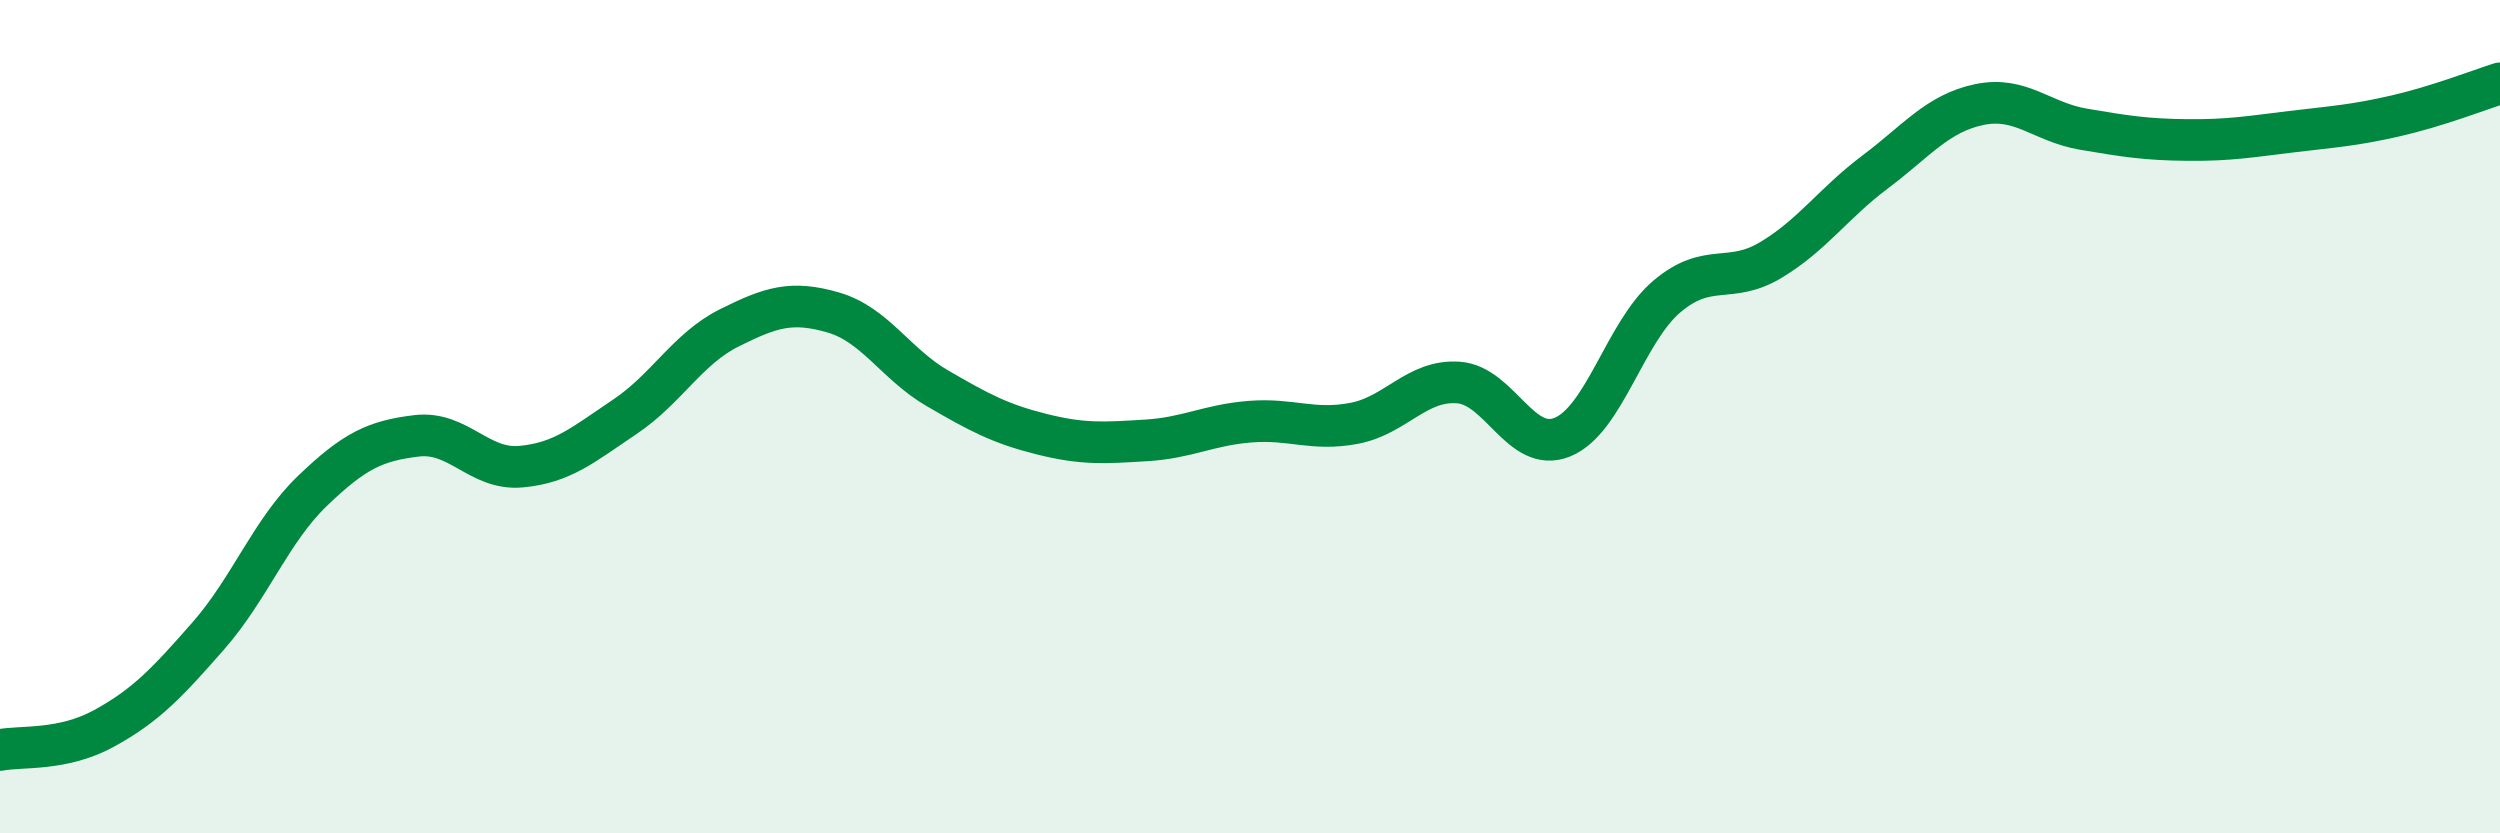
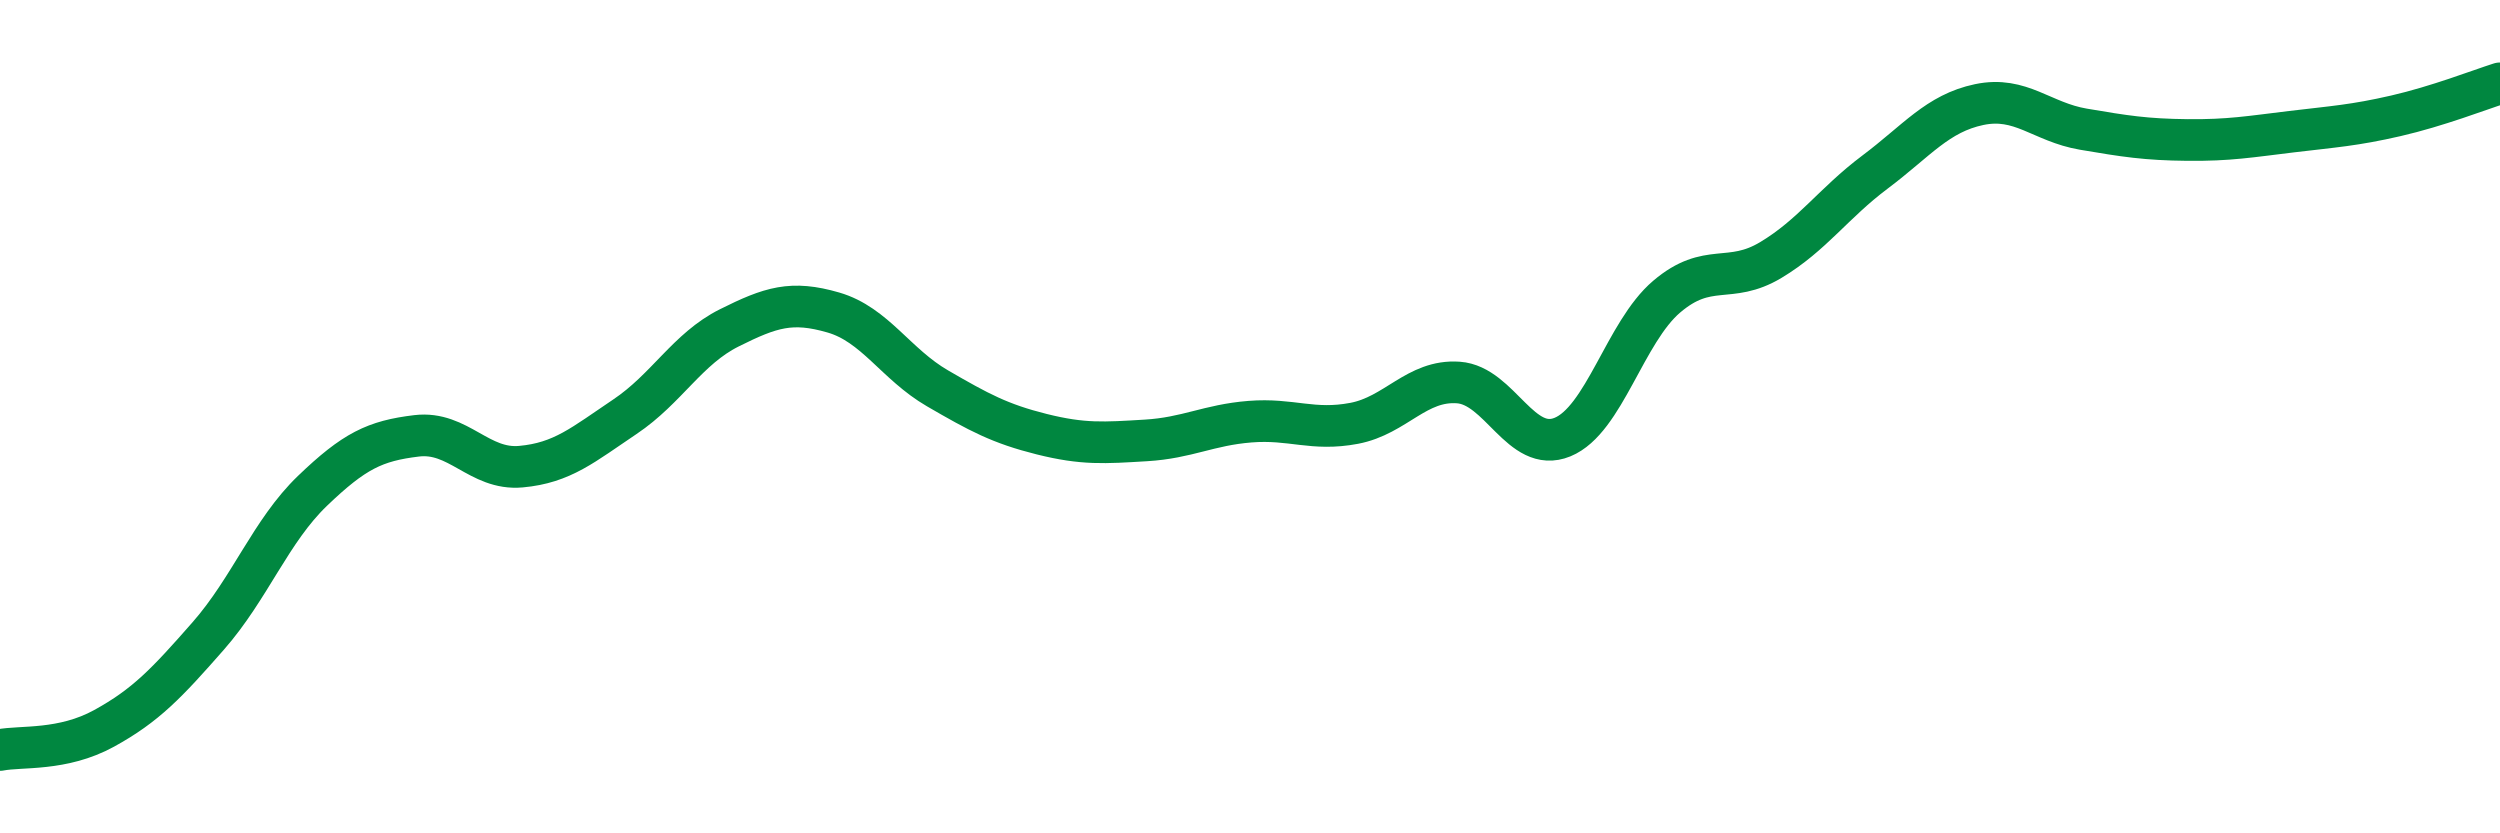
<svg xmlns="http://www.w3.org/2000/svg" width="60" height="20" viewBox="0 0 60 20">
-   <path d="M 0,18 C 0.5,17.9 1.5,18.03 2.5,17.48 C 3.5,16.93 4,16.4 5,15.26 C 6,14.12 6.5,12.74 7.5,11.78 C 8.5,10.82 9,10.58 10,10.46 C 11,10.34 11.5,11.29 12.5,11.2 C 13.5,11.11 14,10.67 15,10 C 16,9.33 16.5,8.37 17.5,7.87 C 18.5,7.37 19,7.21 20,7.5 C 21,7.79 21.5,8.74 22.5,9.32 C 23.5,9.9 24,10.17 25,10.42 C 26,10.67 26.5,10.63 27.5,10.57 C 28.5,10.51 29,10.2 30,10.12 C 31,10.04 31.5,10.35 32.5,10.16 C 33.5,9.97 34,9.11 35,9.18 C 36,9.25 36.5,10.9 37.5,10.49 C 38.5,10.08 39,7.97 40,7.12 C 41,6.27 41.5,6.84 42.5,6.24 C 43.5,5.64 44,4.88 45,4.13 C 46,3.38 46.5,2.72 47.5,2.51 C 48.5,2.3 49,2.93 50,3.1 C 51,3.27 51.5,3.35 52.5,3.36 C 53.5,3.37 54,3.28 55,3.16 C 56,3.04 56.5,3.01 57.5,2.78 C 58.5,2.55 59.5,2.16 60,2L60 20L0 20Z" fill="#008740" opacity="0.1" stroke-linecap="round" stroke-linejoin="round" />
  <path d="M 0,18 C 0.5,17.9 1.5,18.03 2.5,17.48 C 3.5,16.93 4,16.4 5,15.26 C 6,14.12 6.5,12.74 7.5,11.78 C 8.5,10.82 9,10.58 10,10.46 C 11,10.34 11.5,11.29 12.5,11.2 C 13.5,11.11 14,10.67 15,10 C 16,9.33 16.5,8.37 17.5,7.87 C 18.5,7.37 19,7.21 20,7.5 C 21,7.79 21.5,8.74 22.5,9.32 C 23.5,9.9 24,10.17 25,10.42 C 26,10.67 26.5,10.63 27.5,10.57 C 28.5,10.51 29,10.2 30,10.12 C 31,10.04 31.5,10.35 32.5,10.16 C 33.5,9.97 34,9.11 35,9.18 C 36,9.25 36.5,10.9 37.5,10.49 C 38.5,10.08 39,7.97 40,7.12 C 41,6.27 41.5,6.84 42.5,6.24 C 43.5,5.64 44,4.88 45,4.13 C 46,3.38 46.5,2.72 47.5,2.51 C 48.5,2.3 49,2.93 50,3.1 C 51,3.27 51.5,3.35 52.5,3.36 C 53.5,3.37 54,3.28 55,3.16 C 56,3.04 56.5,3.01 57.5,2.78 C 58.5,2.55 59.5,2.16 60,2" stroke="#008740" stroke-width="1" fill="none" stroke-linecap="round" stroke-linejoin="round" />
</svg>